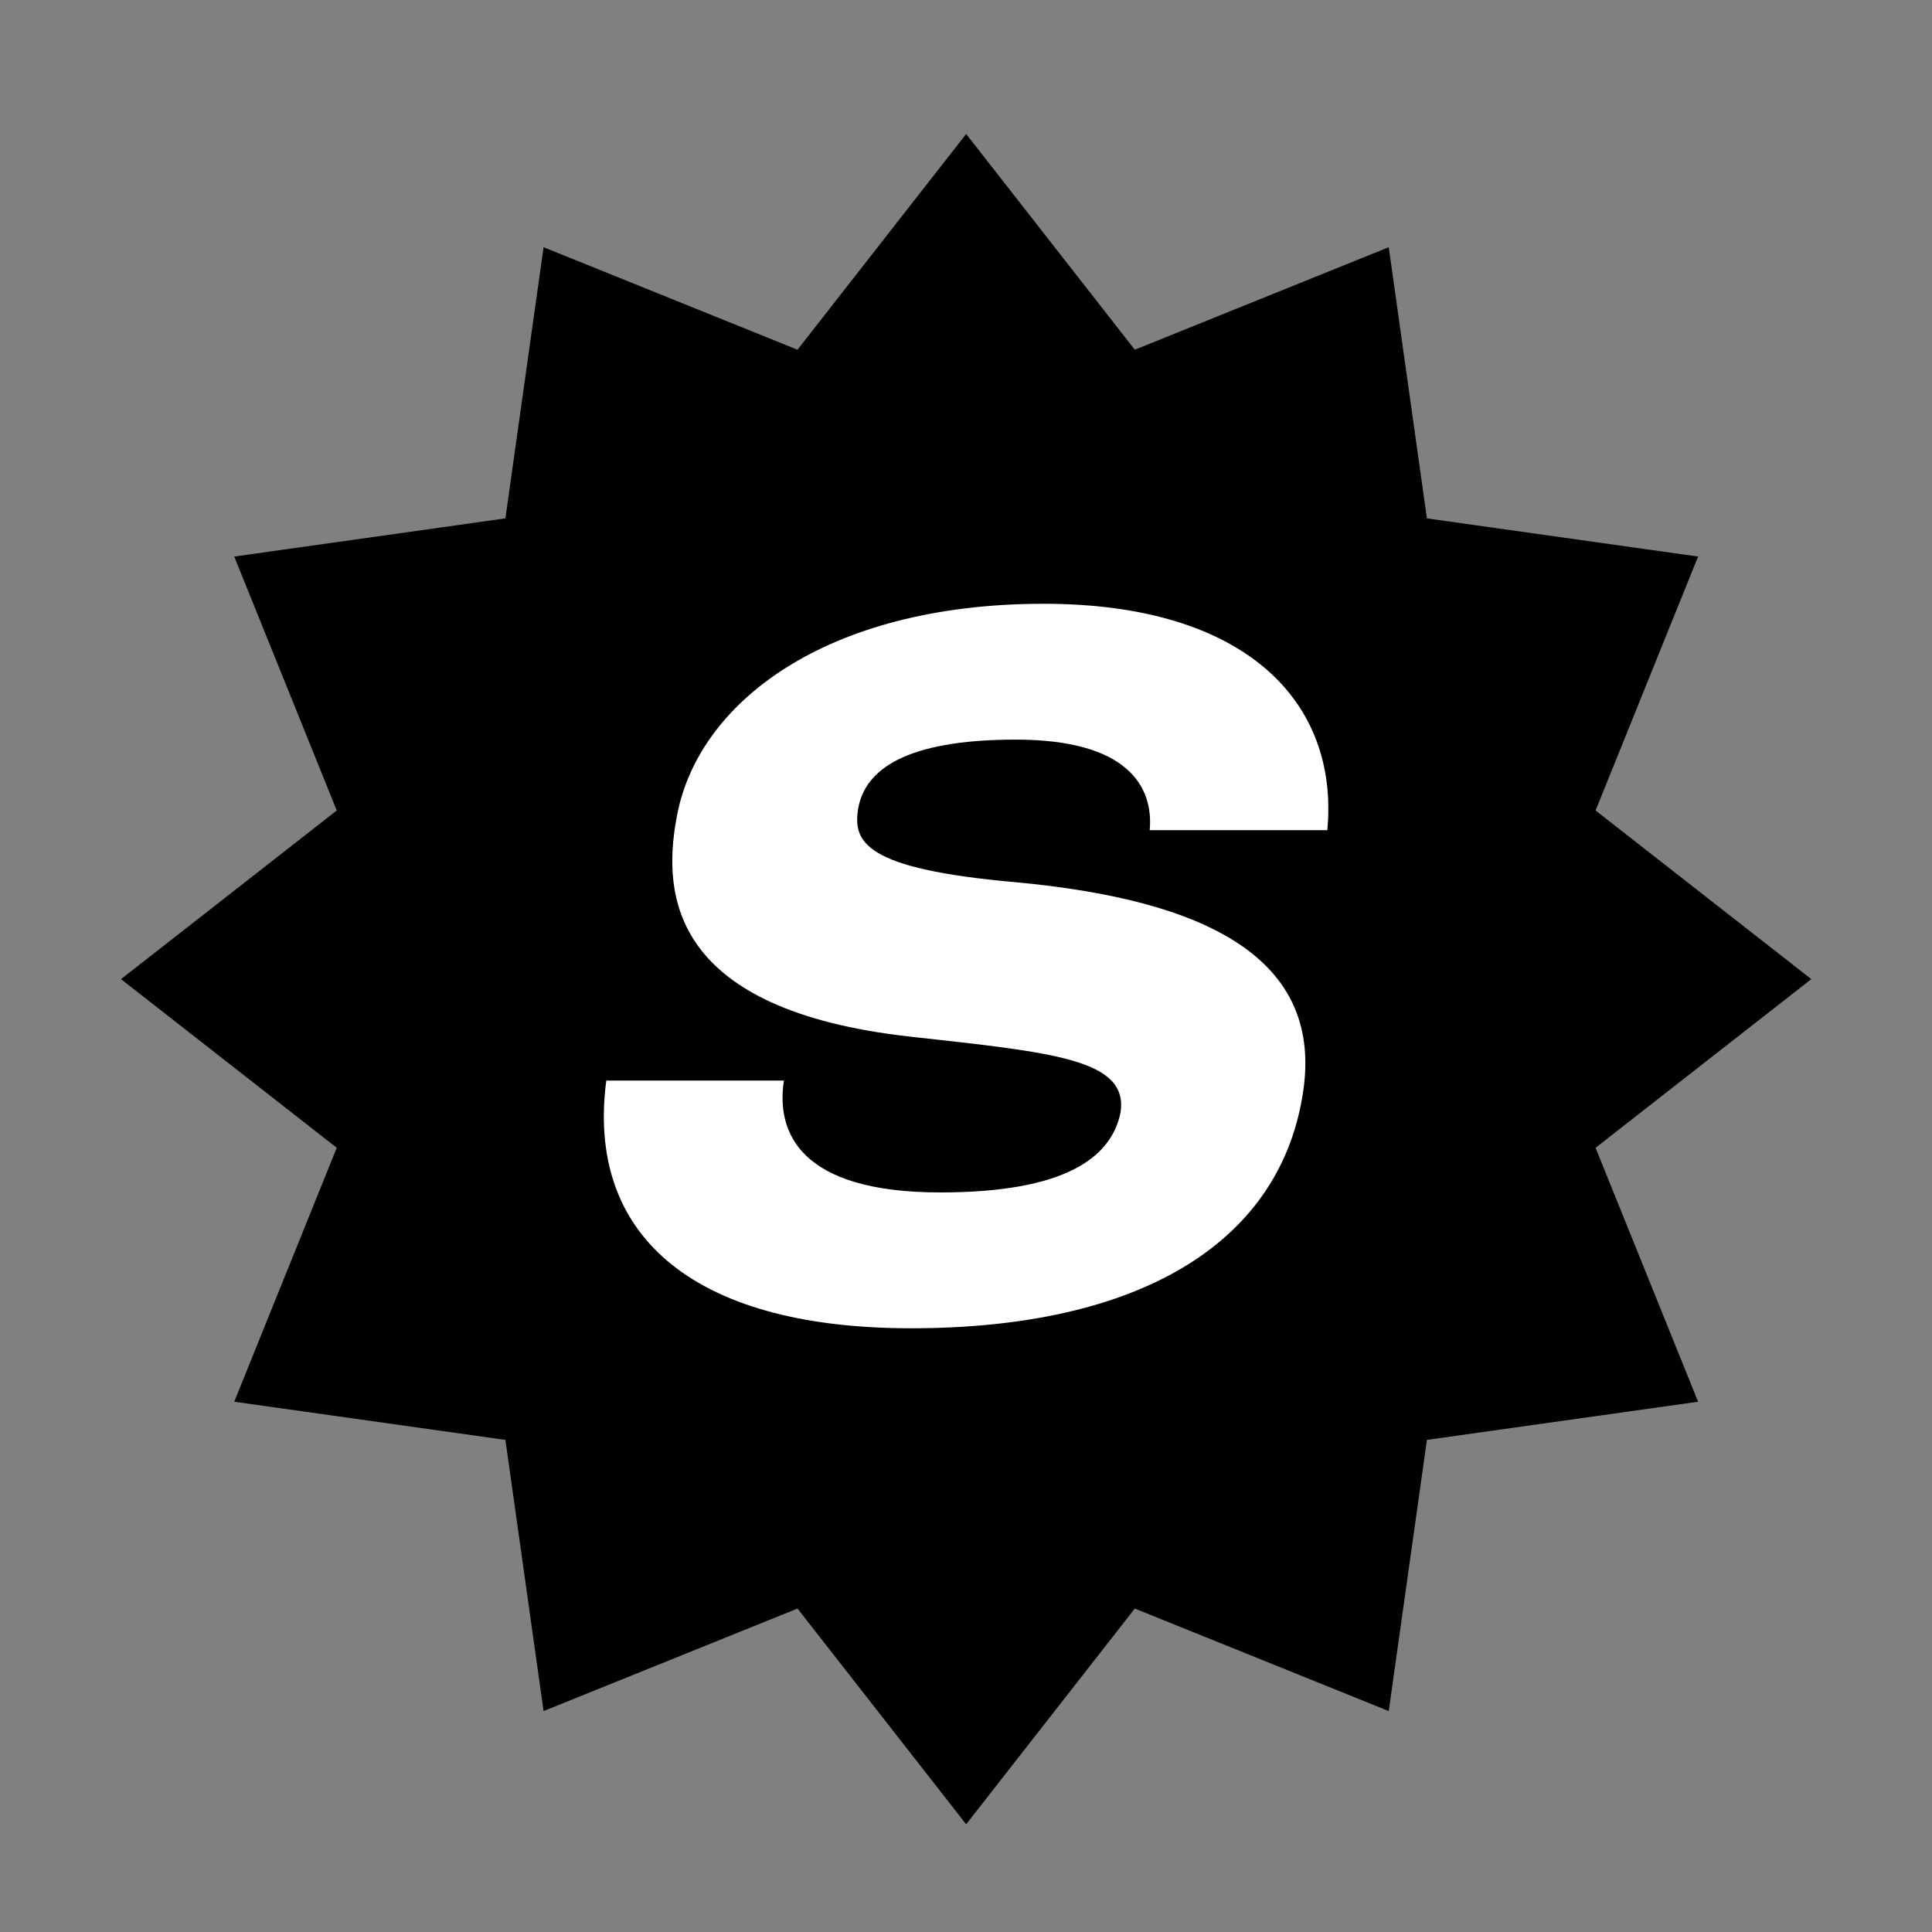
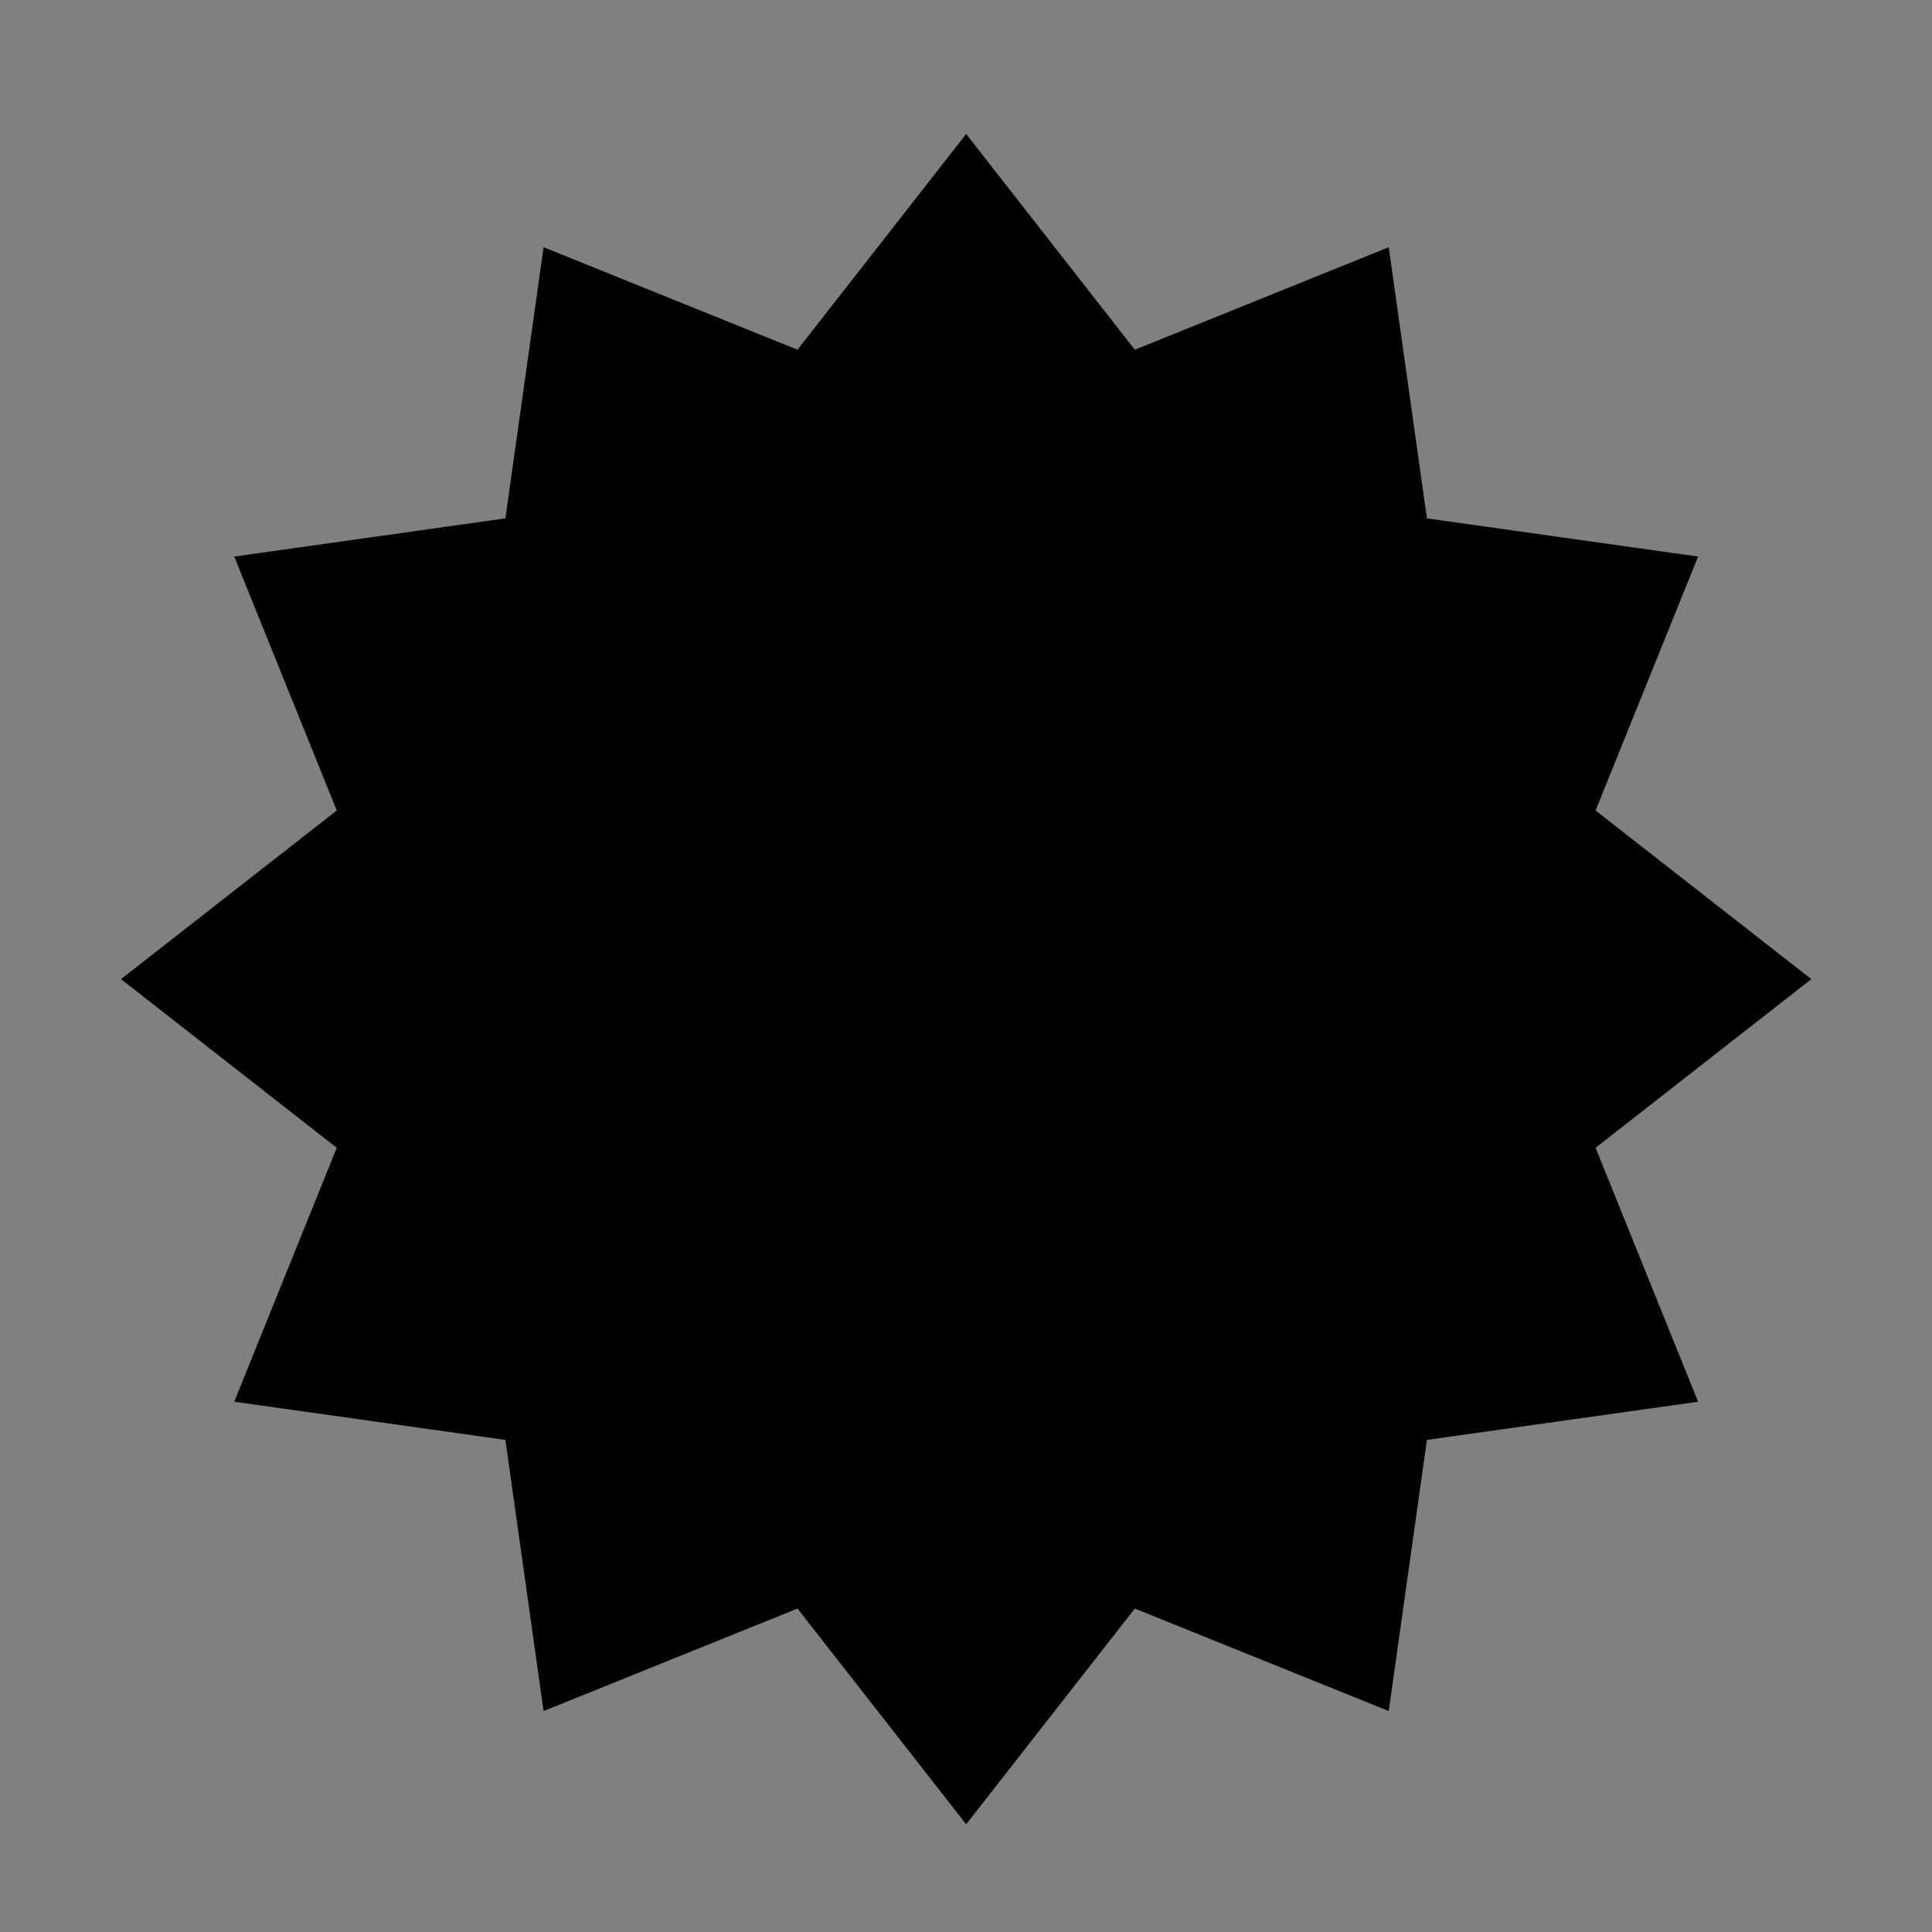
<svg xmlns="http://www.w3.org/2000/svg" width="180" height="180" viewBox="0 0 180 180" fill="none">
  <rect x="0" y="0" width="180" height="180" fill="#808080" stroke="none" />
  <path d="M90.015 12.482L105.728 32.583L129.386 23.032L132.943 48.296L158.207 51.853L148.656 75.511L168.756 91.224L148.656 106.937L158.207 130.595L132.943 134.152L129.386 159.416L105.728 149.865L90.015 169.965L74.302 149.865L50.644 159.416L47.087 134.152L21.823 130.595L31.374 106.937L11.273 91.224L31.374 75.511L21.823 51.853L47.087 48.296L50.644 23.032L74.302 32.583L90.015 12.482Z" fill="#5177FD" style="fill:#5177FD;fill:color(display-p3 0.318 0.467 0.992);fill-opacity:1;" />
-   <path d="M56.487 100.673H73.034C72.293 105.512 74.516 111.096 87.605 111.096C99.213 111.096 103.535 107.87 104.399 103.651C105.14 98.688 98.225 98.067 84.765 96.578C62.661 94.097 61.673 83.55 63.031 76.229C64.884 65.558 76.862 56.252 97.237 56.252C116.13 56.252 124.774 65.434 123.663 77.346H107.116C107.486 73.251 105.017 68.908 94.644 68.908C84.271 68.908 80.566 71.762 79.949 75.36C79.455 78.462 80.566 80.944 94.52 82.185C112.055 83.798 123.663 89.133 121.317 102.286C118.97 115.935 106.004 123.752 84.888 123.752C64.019 123.752 54.634 114.694 56.487 100.673Z" fill="white" style="fill:white;fill-opacity:1;" />
</svg>